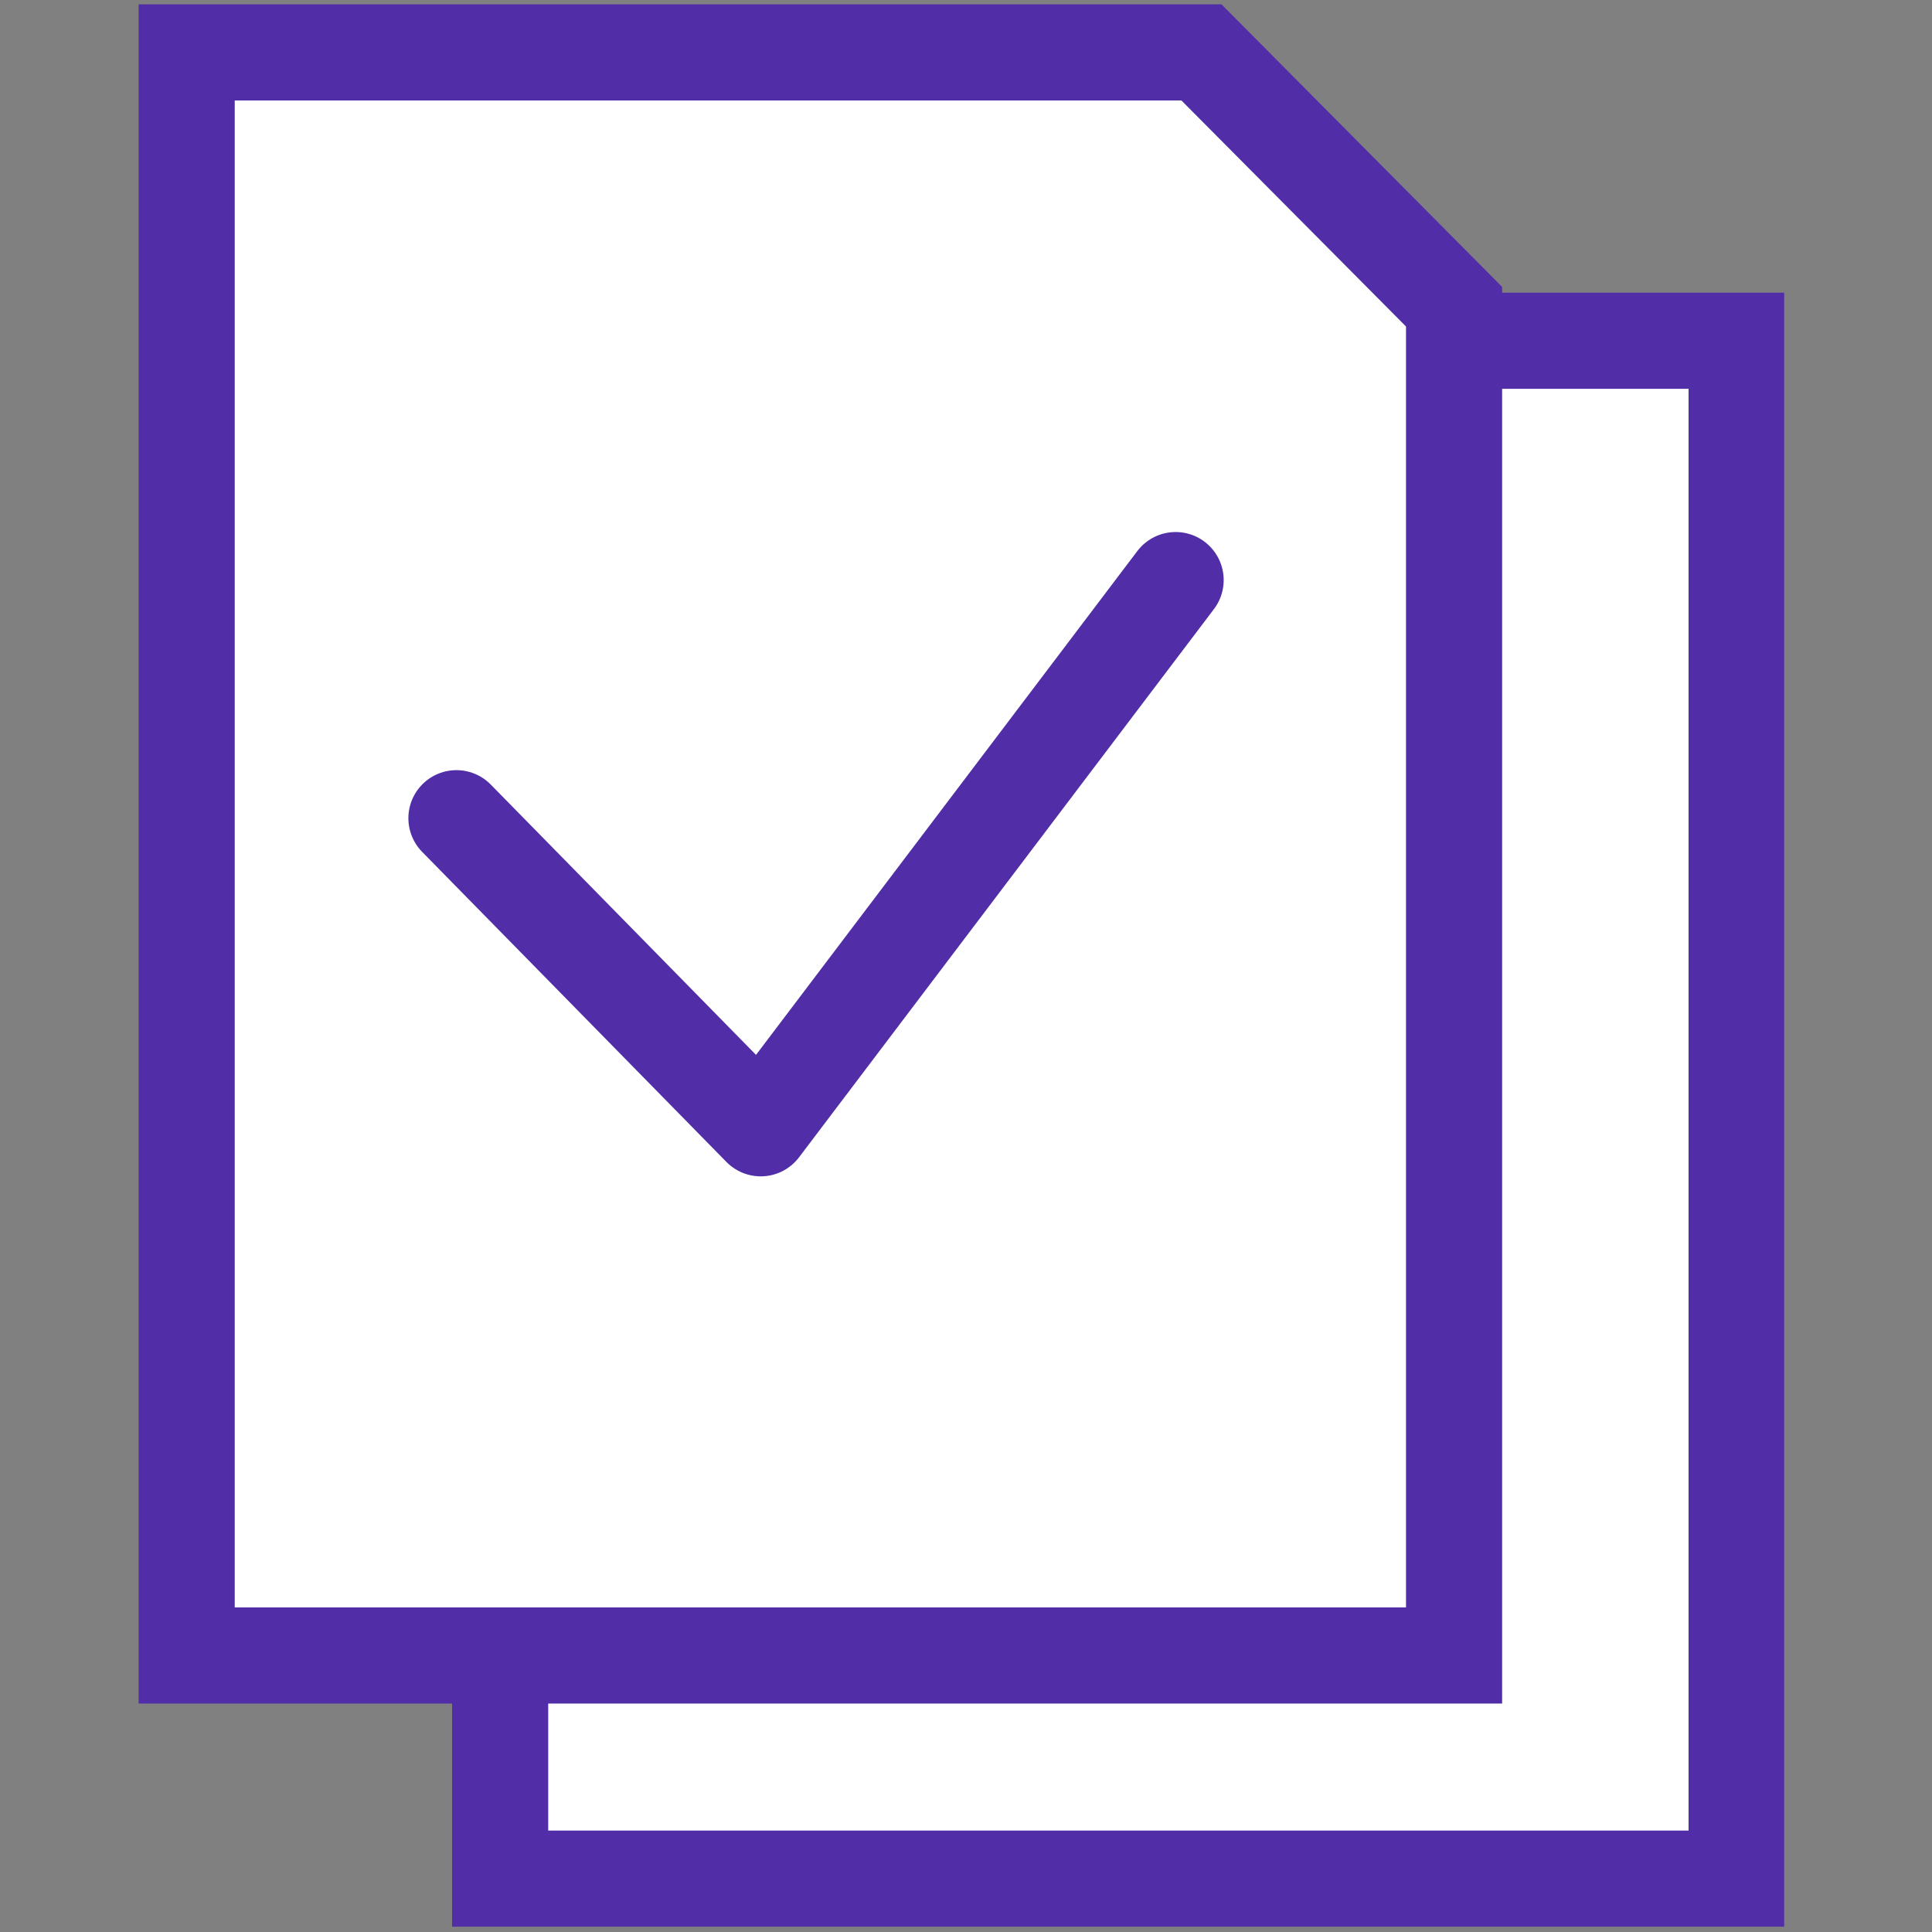
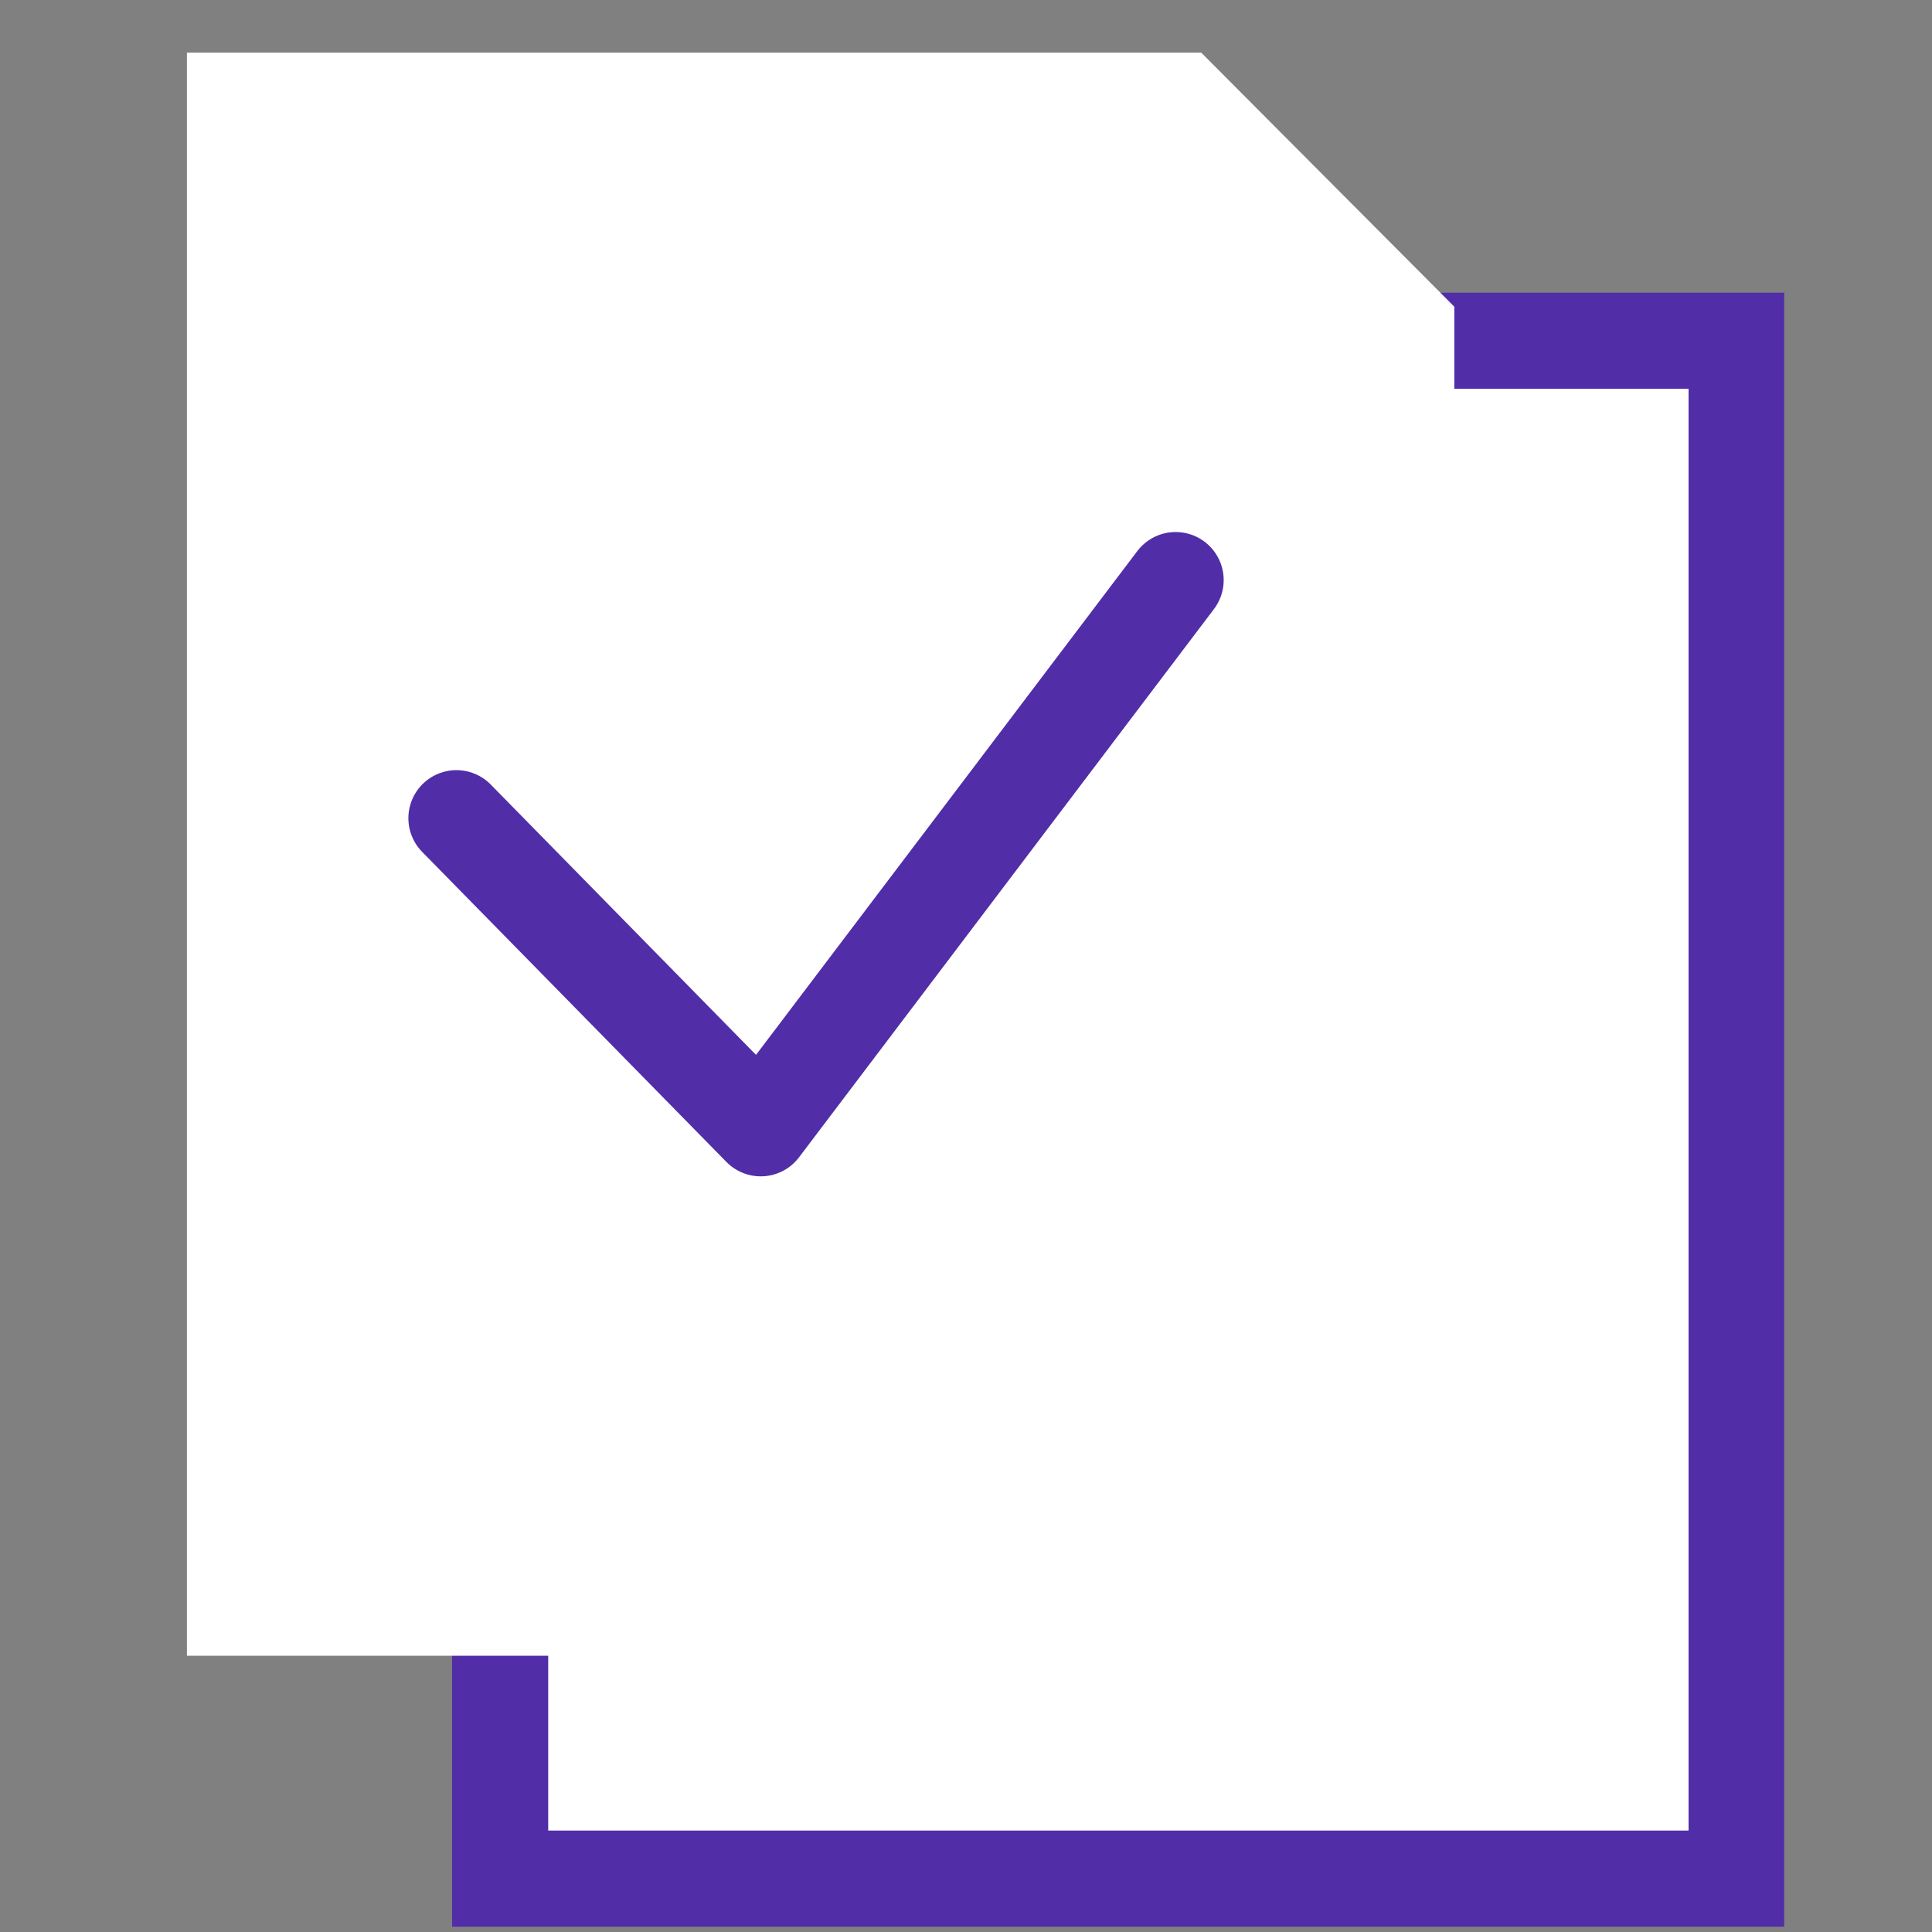
<svg xmlns="http://www.w3.org/2000/svg" id="_图层_1" data-name="图层 1" viewBox="0 0 40 40">
  <rect x="0" y="0" width="40" height="40" fill="#808080" stroke="none" />
  <defs>
    <style>
      .cls-1 {
        fill-rule: evenodd;
        stroke: #512da8;
        stroke-linecap: round;
        stroke-linejoin: round;
        stroke-width: 1.99px;
      }

      .cls-1, .cls-2 {
        fill: #fff;
      }

      .cls-2, .cls-3 {
        stroke-width: 0px;
      }

      .cls-3 {
        fill: #512da8;
      }
    </style>
  </defs>
  <g>
    <rect class="cls-2" x="10.36" y="7.06" width="25.59" height="31.84" />
    <path class="cls-3" d="m34.96,8.05v29.85H11.35V8.05h23.6m1.99-1.99H9.36v33.83h27.58V6.06h0Z" />
  </g>
  <g>
    <polygon class="cls-2" points="3.87 34.28 3.87 1.09 24.87 1.09 30.11 6.35 30.11 34.28 3.87 34.28" />
-     <path class="cls-3" d="m24.46,2.08l4.65,4.68v26.52H4.86V2.08h19.6m.83-1.99H2.87v35.18h28.23V5.94L25.29.09h0Z" />
  </g>
  <polyline class="cls-1" points="9.45 16.94 15.75 23.36 24.34 12.01" />
</svg>